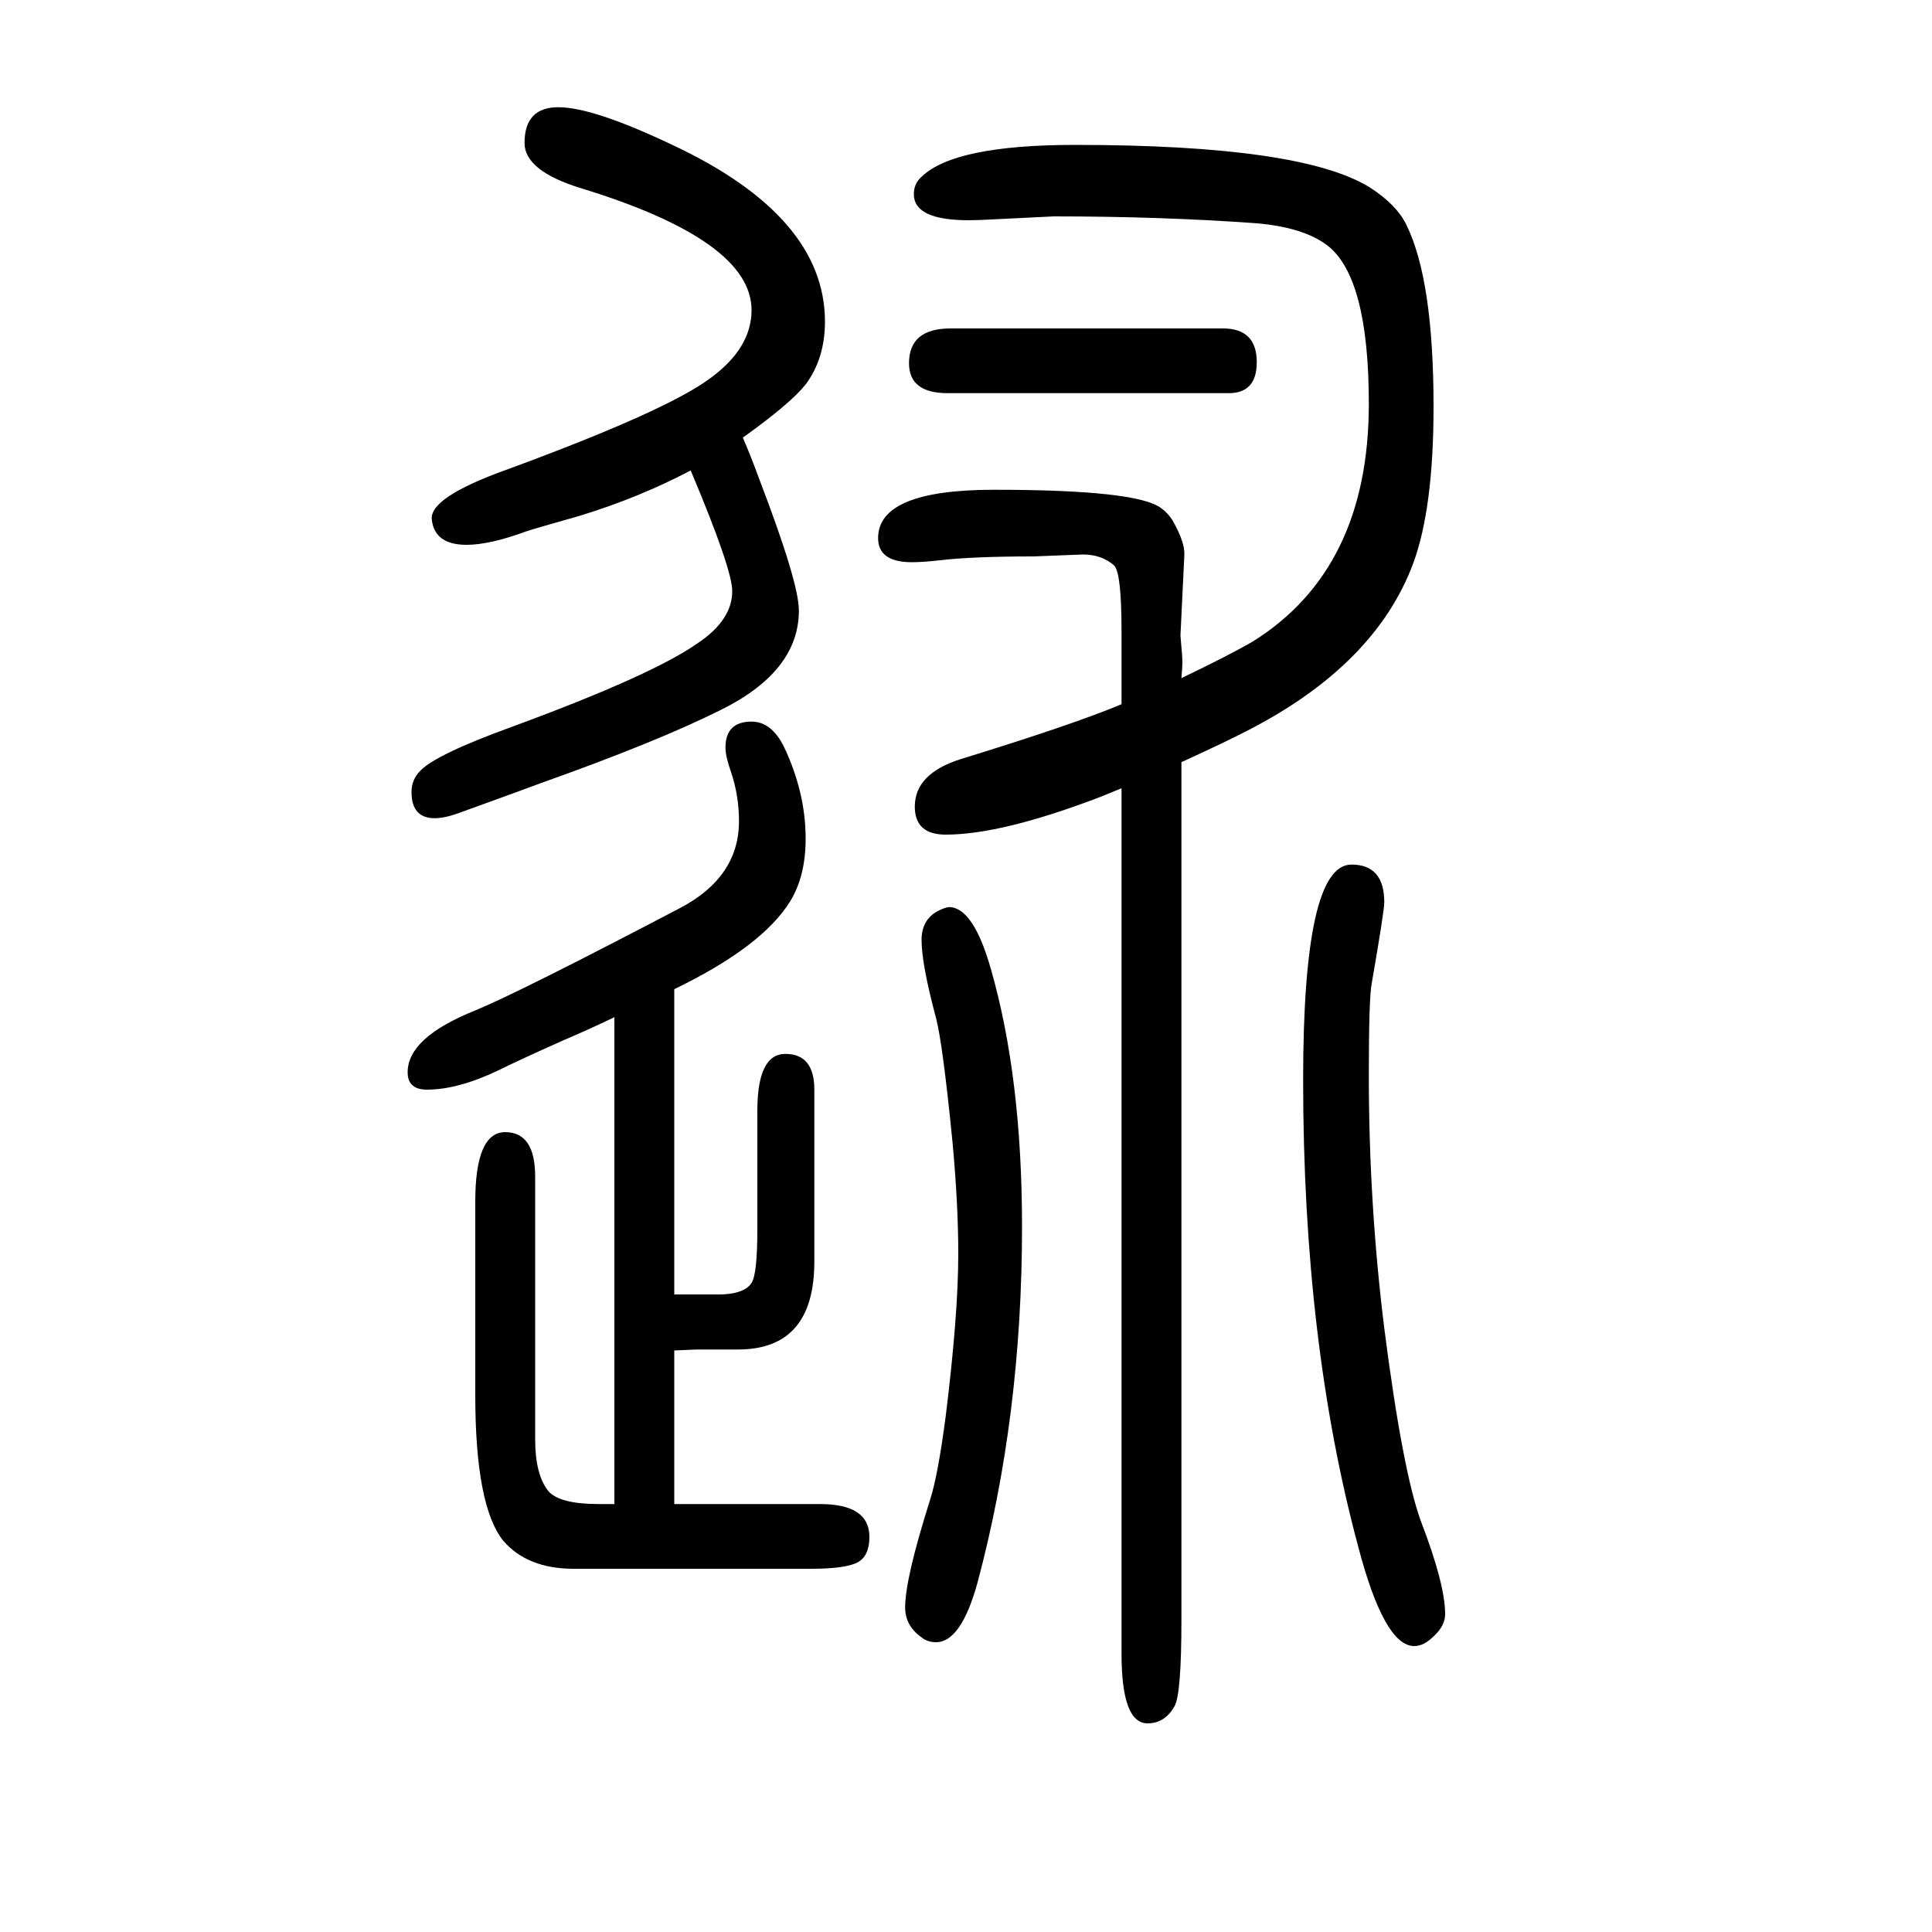
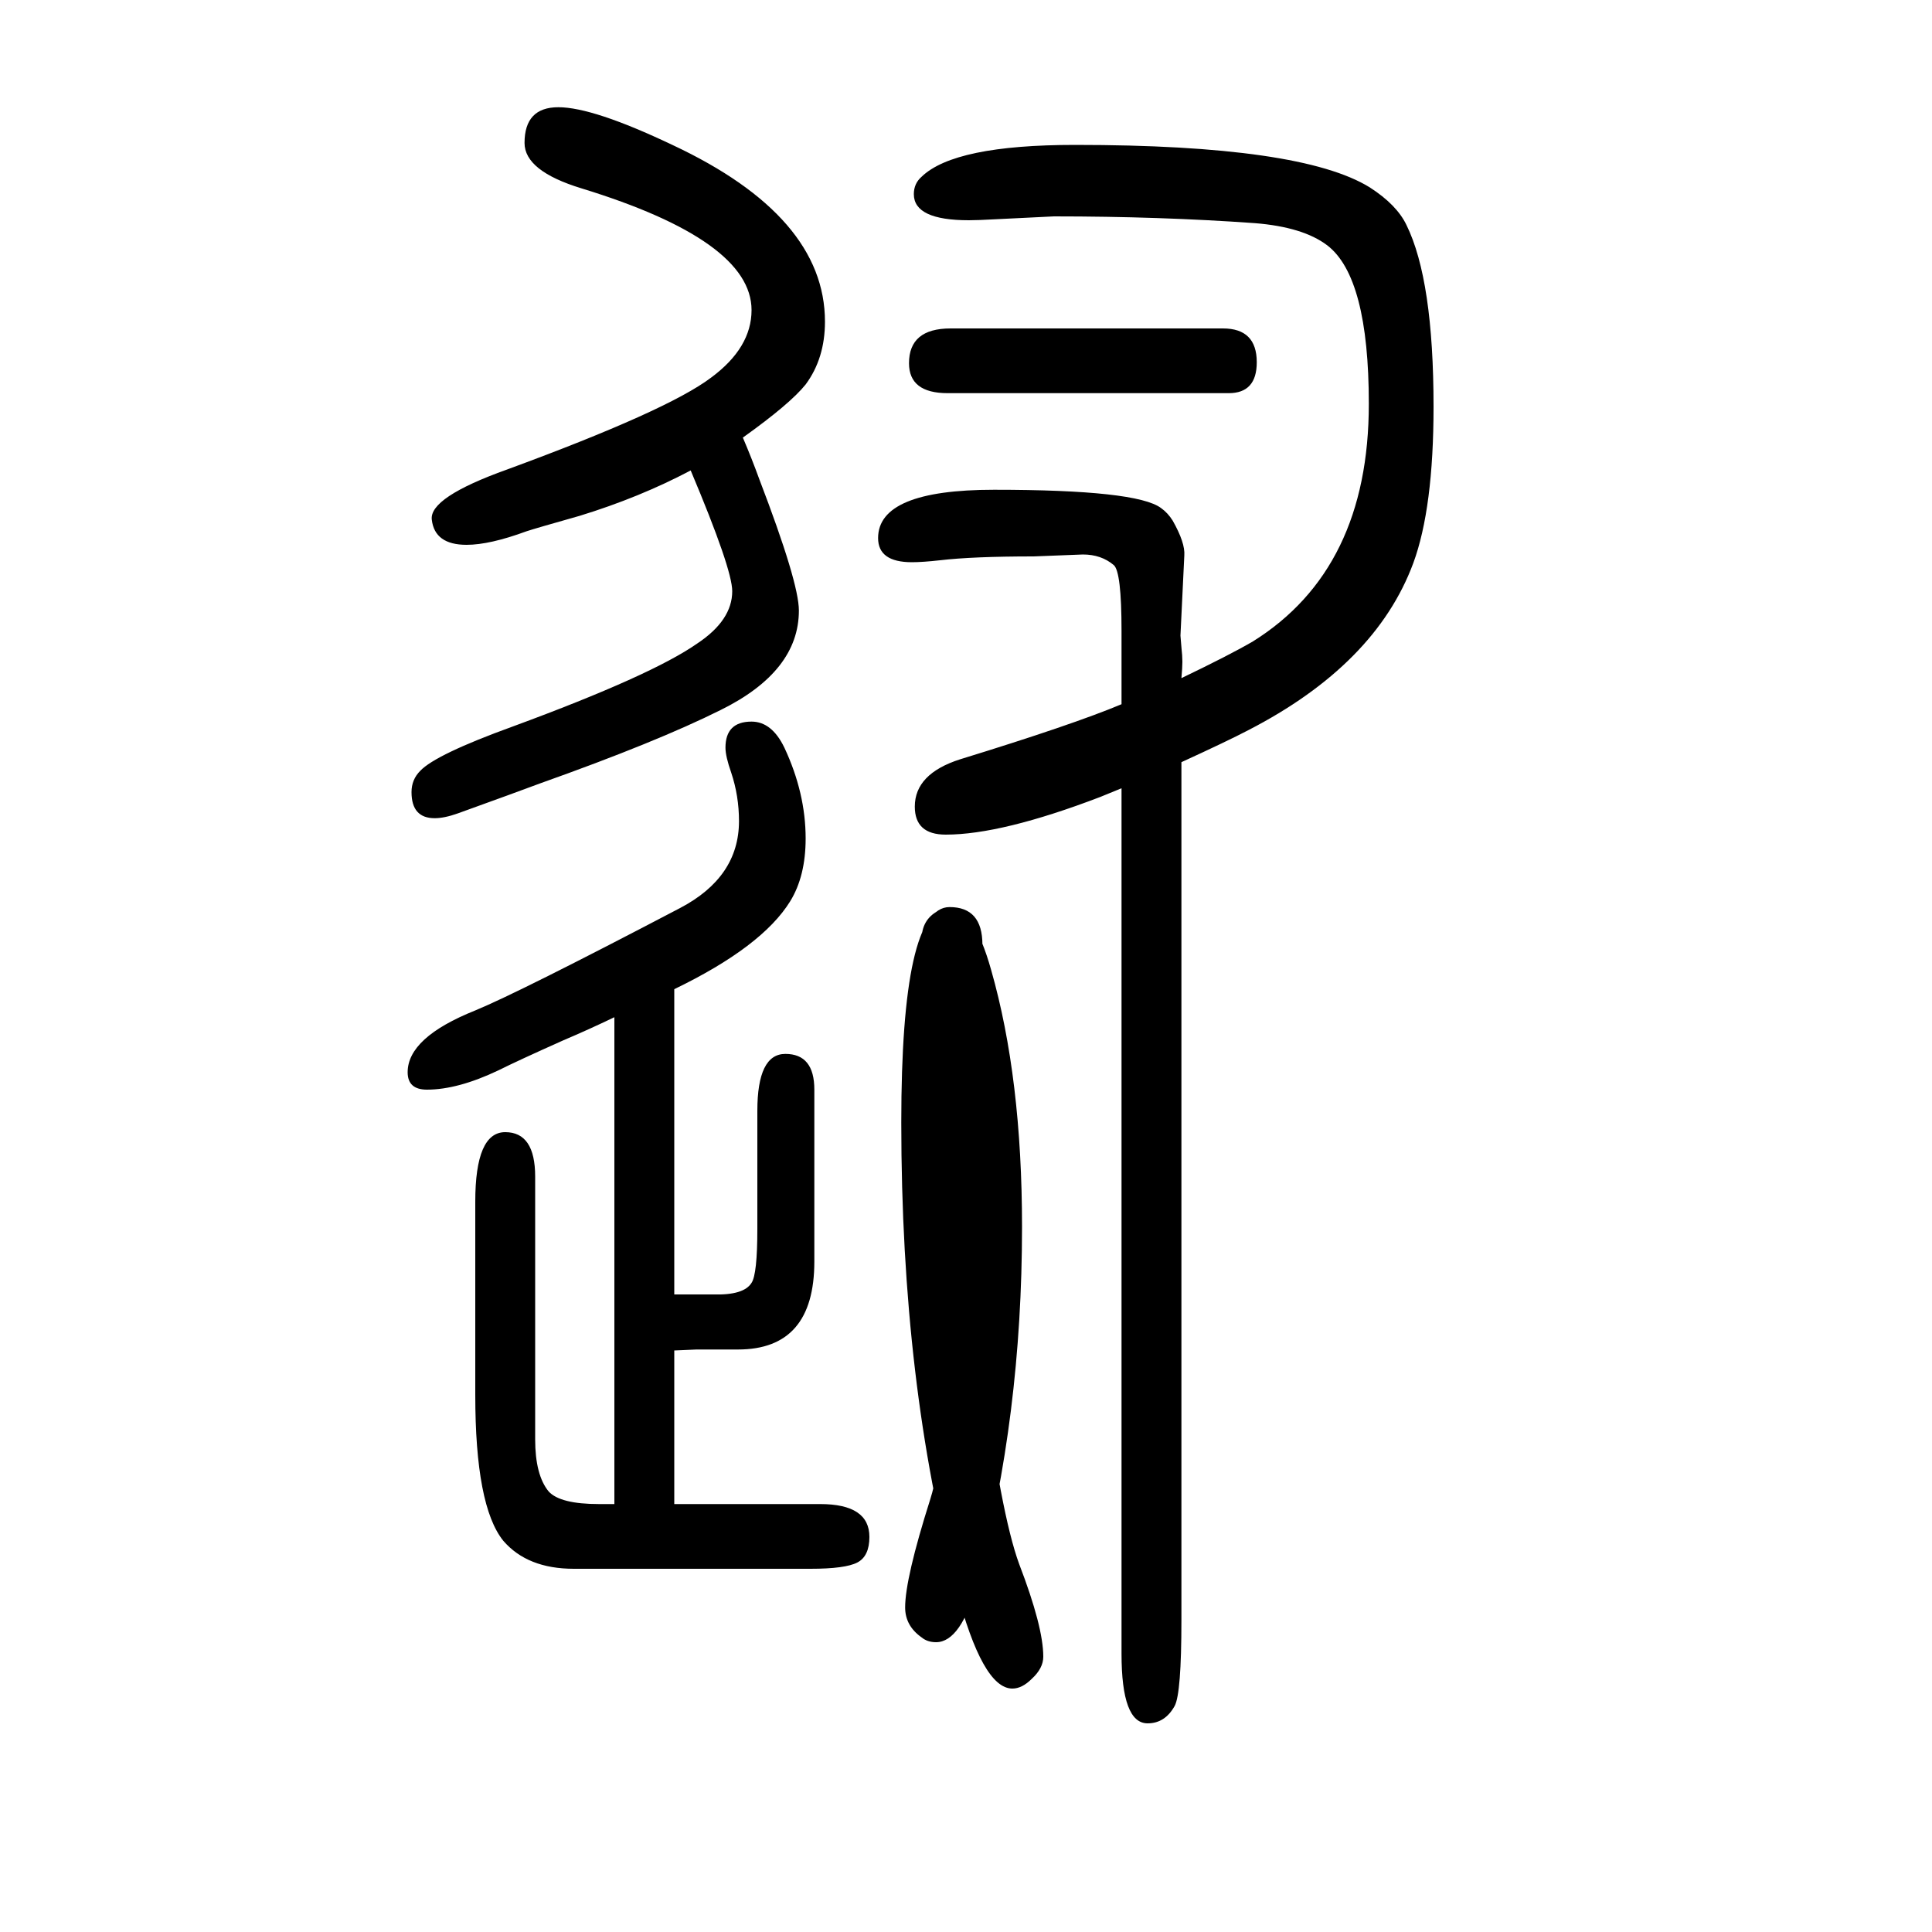
<svg xmlns="http://www.w3.org/2000/svg" height="100" width="100" version="1.1">
-   <path d="M698 626v-316h17h23q32 -1 40 12q6 9 6 56v122q0 59 29 59q30 0 30 -37v-178q0 -91 -79 -91h-43l-23 -1v-159h151q51 0 51 -34q0 -20 -12.5 -26.5t-48.5 -6.5h-245q-48 0 -73 29q-29 36 -29 151v200q0 72 31 72t31 -46v-272q0 -37 14 -54q12 -13 52 -13h16v504 q-27 -13 -53 -24q-47 -21 -67 -31q-42 -20 -74 -20q-20 0 -20 18q0 36 70 64q46 19 212 106q61 32 61 90q0 26 -8 50q-6 17 -6 26q0 27 27 27q21 0 34 -27q22 -47 22 -94q0 -39 -16 -65q-29 -47 -120 -91zM715 1163q-53 -28 -115 -47q-46 -13 -55 -16q-38 -14 -62 -14 q-33 0 -36 26q-3 23 78 52q166 61 211 95q42 31 42 70q0 72 -176 126q-59 18 -59 47q0 37 35 37q36 0 118 -39q158 -74 158 -183q0 -38 -20 -65q-16 -20 -65 -55q9 -21 17 -43q41 -107 41 -136q0 -63 -81 -103q-66 -33 -187 -76q-24 -9 -85 -31q-14 -5 -24 -5q-24 0 -24 27 q0 13 9 22q16 17 96 46q144 53 191 86q36 24 36 54q0 23 -43 125zM1223 861v-888q0 -76 -7 -89q-10 -18 -28 -18q-27 0 -27 72v896l-22 -9q-102 -39 -160 -39q-32 0 -32 29q0 34 47 49q117 36 167 57v76q0 61 -8 68q-13 11 -32 11l-51 -2q-63 0 -97 -4q-18 -2 -29 -2 q-35 0 -35 25q0 50 120 50q148 0 173 -19q7 -5 12 -13q13 -23 12 -36l-4 -83q0 -1 1 -12q1 -9 1 -15t-1 -17q50 24 74 38q120 75 120 246q0 131 -43 164q-25 19 -75 23q-98 7 -208 7q-2 0 -61 -3q-18 -1 -27 -1q-57 0 -57 27q0 11 8 18q34 33 159 33q234 0 305 -44 q28 -18 38 -39q28 -57 28 -188q0 -105 -21 -162q-39 -105 -171 -173q-21 -11 -69 -33zM983 711q25 -1 43 -65q32 -112 32 -266q0 -196 -46 -368q-17 -62 -43 -62q-9 0 -15 5q-17 12 -17 31q0 30 26 112q8 25 16 86q13 105 13 168q0 51 -6 116q-10 101 -17 128q-15 56 -15 81 q0 21 17 30q8 4 12 4zM1399 755q34 0 34 -39q0 -9 -13 -84q-3 -15 -3 -95q0 -133 16 -262q19 -148 38 -200q25 -65 25 -96q0 -12 -12 -23q-10 -10 -20 -10q-31 0 -58 103q-57 212 -57 483q0 223 50 223zM984 1310h282q35 0 35 -35q0 -32 -29 -32h-291q-40 0 -40 31 q0 36 43 36z" style="" transform="scale(0.05 -0.05) translate(0 -1650)" />
+   <path d="M698 626v-316h17h23q32 -1 40 12q6 9 6 56v122q0 59 29 59q30 0 30 -37v-178q0 -91 -79 -91h-43l-23 -1v-159h151q51 0 51 -34q0 -20 -12.5 -26.5t-48.5 -6.5h-245q-48 0 -73 29q-29 36 -29 151v200q0 72 31 72t31 -46v-272q0 -37 14 -54q12 -13 52 -13h16v504 q-27 -13 -53 -24q-47 -21 -67 -31q-42 -20 -74 -20q-20 0 -20 18q0 36 70 64q46 19 212 106q61 32 61 90q0 26 -8 50q-6 17 -6 26q0 27 27 27q21 0 34 -27q22 -47 22 -94q0 -39 -16 -65q-29 -47 -120 -91zM715 1163q-53 -28 -115 -47q-46 -13 -55 -16q-38 -14 -62 -14 q-33 0 -36 26q-3 23 78 52q166 61 211 95q42 31 42 70q0 72 -176 126q-59 18 -59 47q0 37 35 37q36 0 118 -39q158 -74 158 -183q0 -38 -20 -65q-16 -20 -65 -55q9 -21 17 -43q41 -107 41 -136q0 -63 -81 -103q-66 -33 -187 -76q-24 -9 -85 -31q-14 -5 -24 -5q-24 0 -24 27 q0 13 9 22q16 17 96 46q144 53 191 86q36 24 36 54q0 23 -43 125zM1223 861v-888q0 -76 -7 -89q-10 -18 -28 -18q-27 0 -27 72v896l-22 -9q-102 -39 -160 -39q-32 0 -32 29q0 34 47 49q117 36 167 57v76q0 61 -8 68q-13 11 -32 11l-51 -2q-63 0 -97 -4q-18 -2 -29 -2 q-35 0 -35 25q0 50 120 50q148 0 173 -19q7 -5 12 -13q13 -23 12 -36l-4 -83q0 -1 1 -12q1 -9 1 -15t-1 -17q50 24 74 38q120 75 120 246q0 131 -43 164q-25 19 -75 23q-98 7 -208 7q-2 0 -61 -3q-18 -1 -27 -1q-57 0 -57 27q0 11 8 18q34 33 159 33q234 0 305 -44 q28 -18 38 -39q28 -57 28 -188q0 -105 -21 -162q-39 -105 -171 -173q-21 -11 -69 -33zM983 711q25 -1 43 -65q32 -112 32 -266q0 -196 -46 -368q-17 -62 -43 -62q-9 0 -15 5q-17 12 -17 31q0 30 26 112q8 25 16 86q13 105 13 168q0 51 -6 116q-10 101 -17 128q-15 56 -15 81 q0 21 17 30q8 4 12 4zq34 0 34 -39q0 -9 -13 -84q-3 -15 -3 -95q0 -133 16 -262q19 -148 38 -200q25 -65 25 -96q0 -12 -12 -23q-10 -10 -20 -10q-31 0 -58 103q-57 212 -57 483q0 223 50 223zM984 1310h282q35 0 35 -35q0 -32 -29 -32h-291q-40 0 -40 31 q0 36 43 36z" style="" transform="scale(0.05 -0.05) translate(0 -1650)" />
</svg>